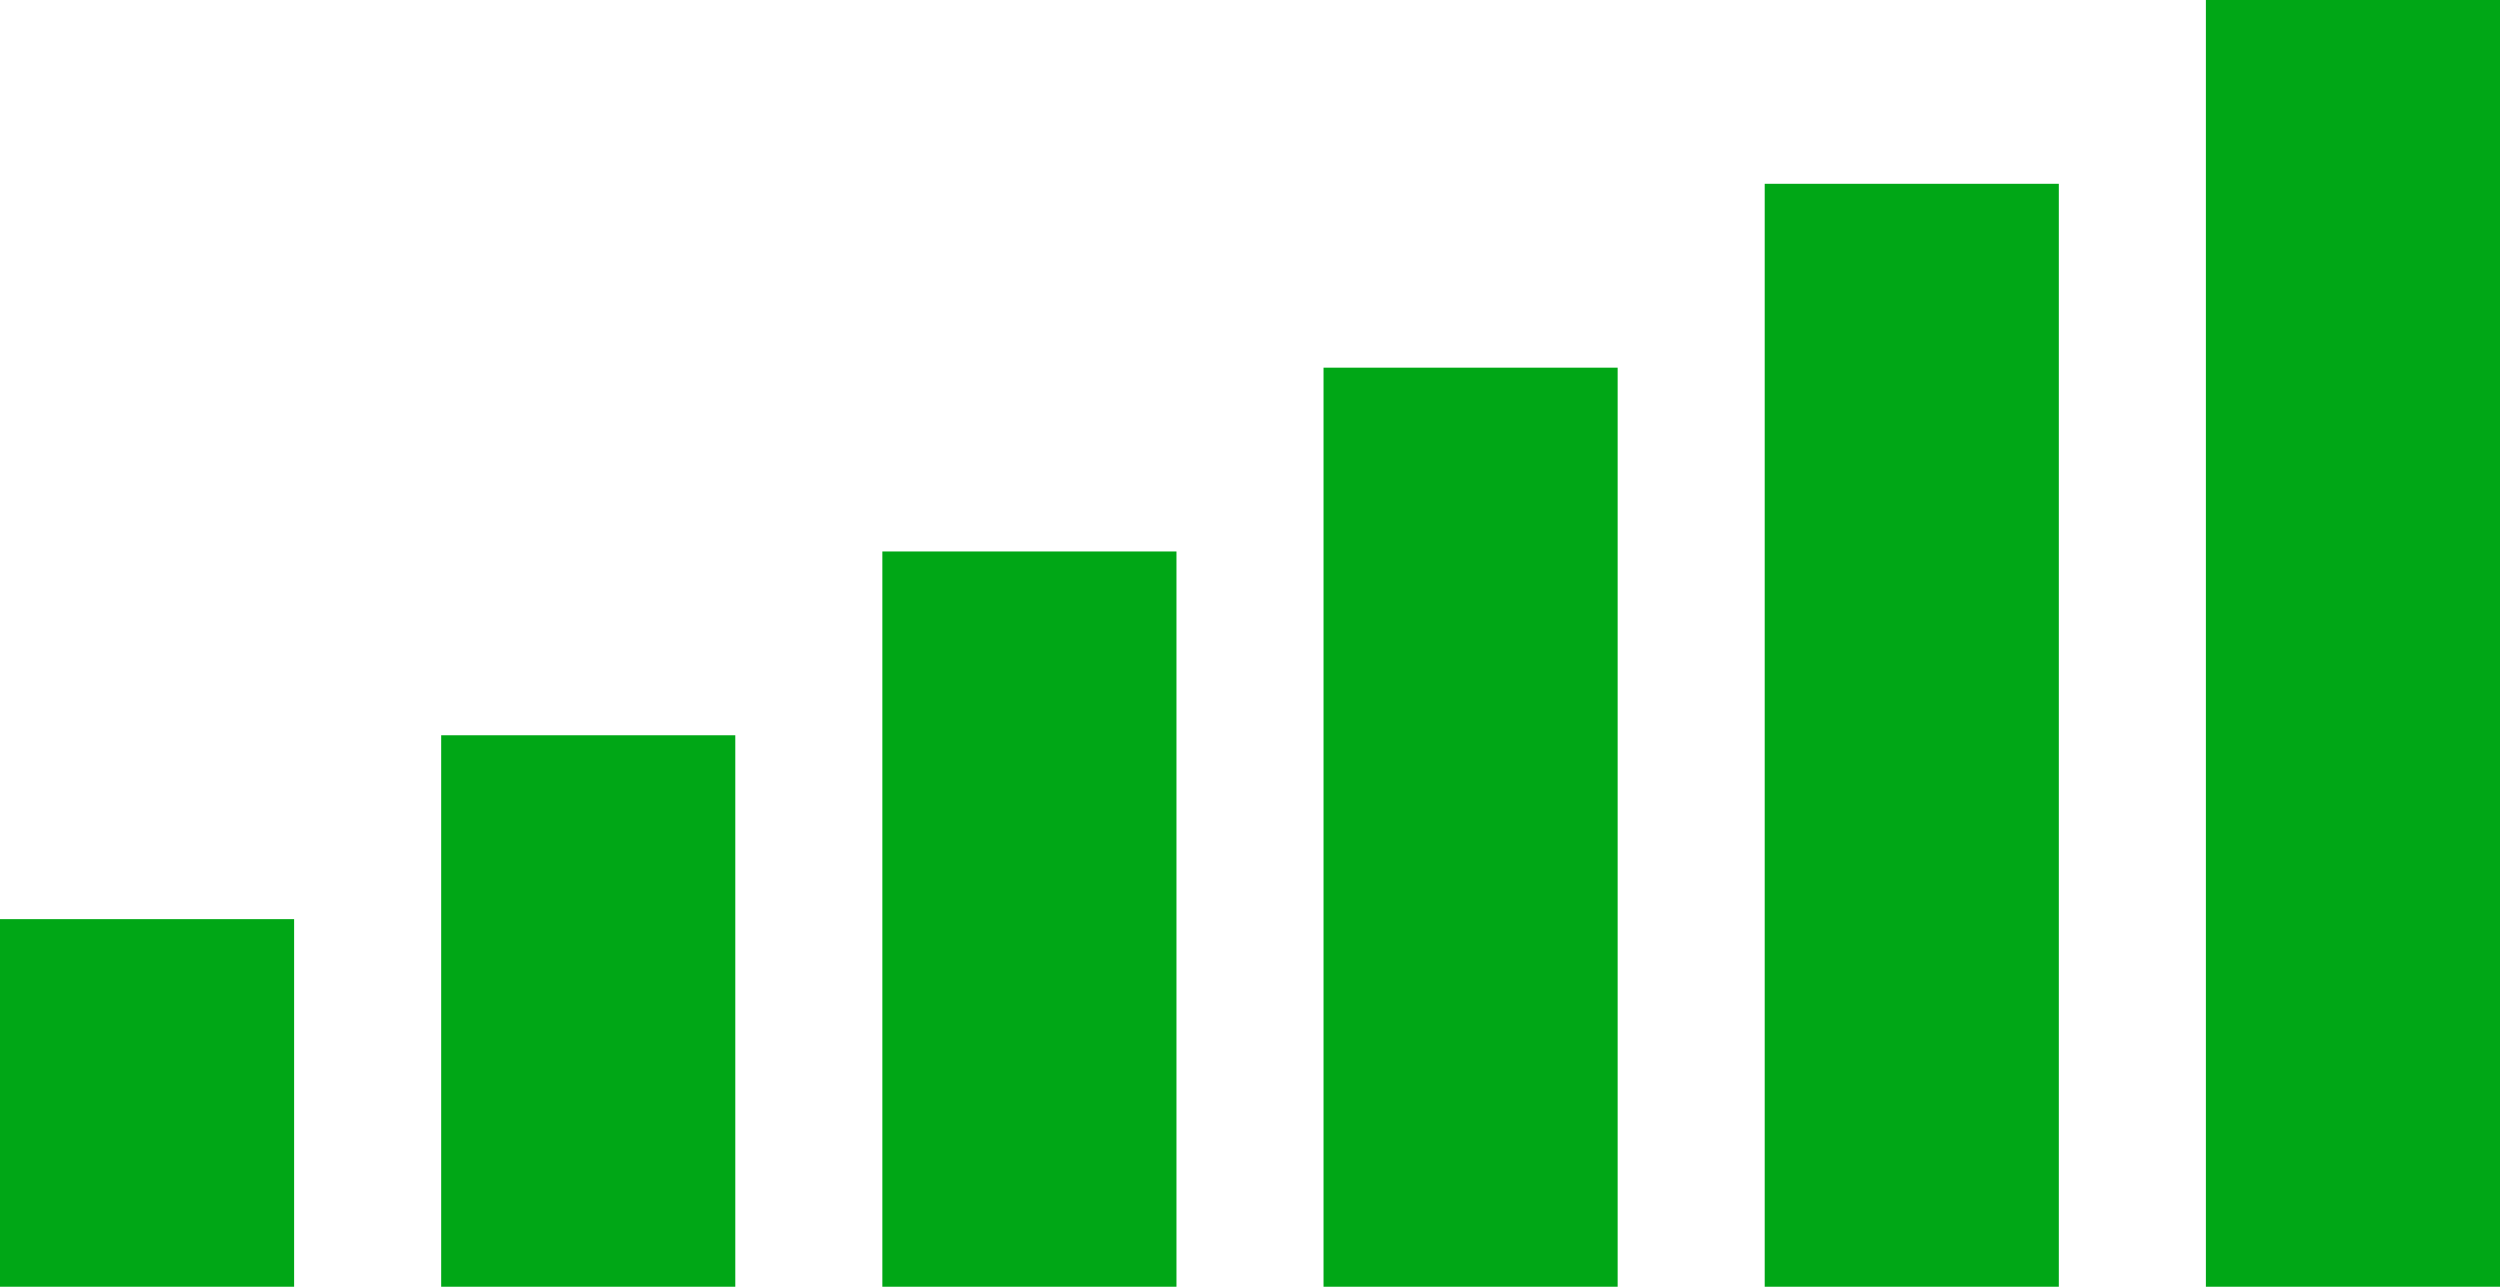
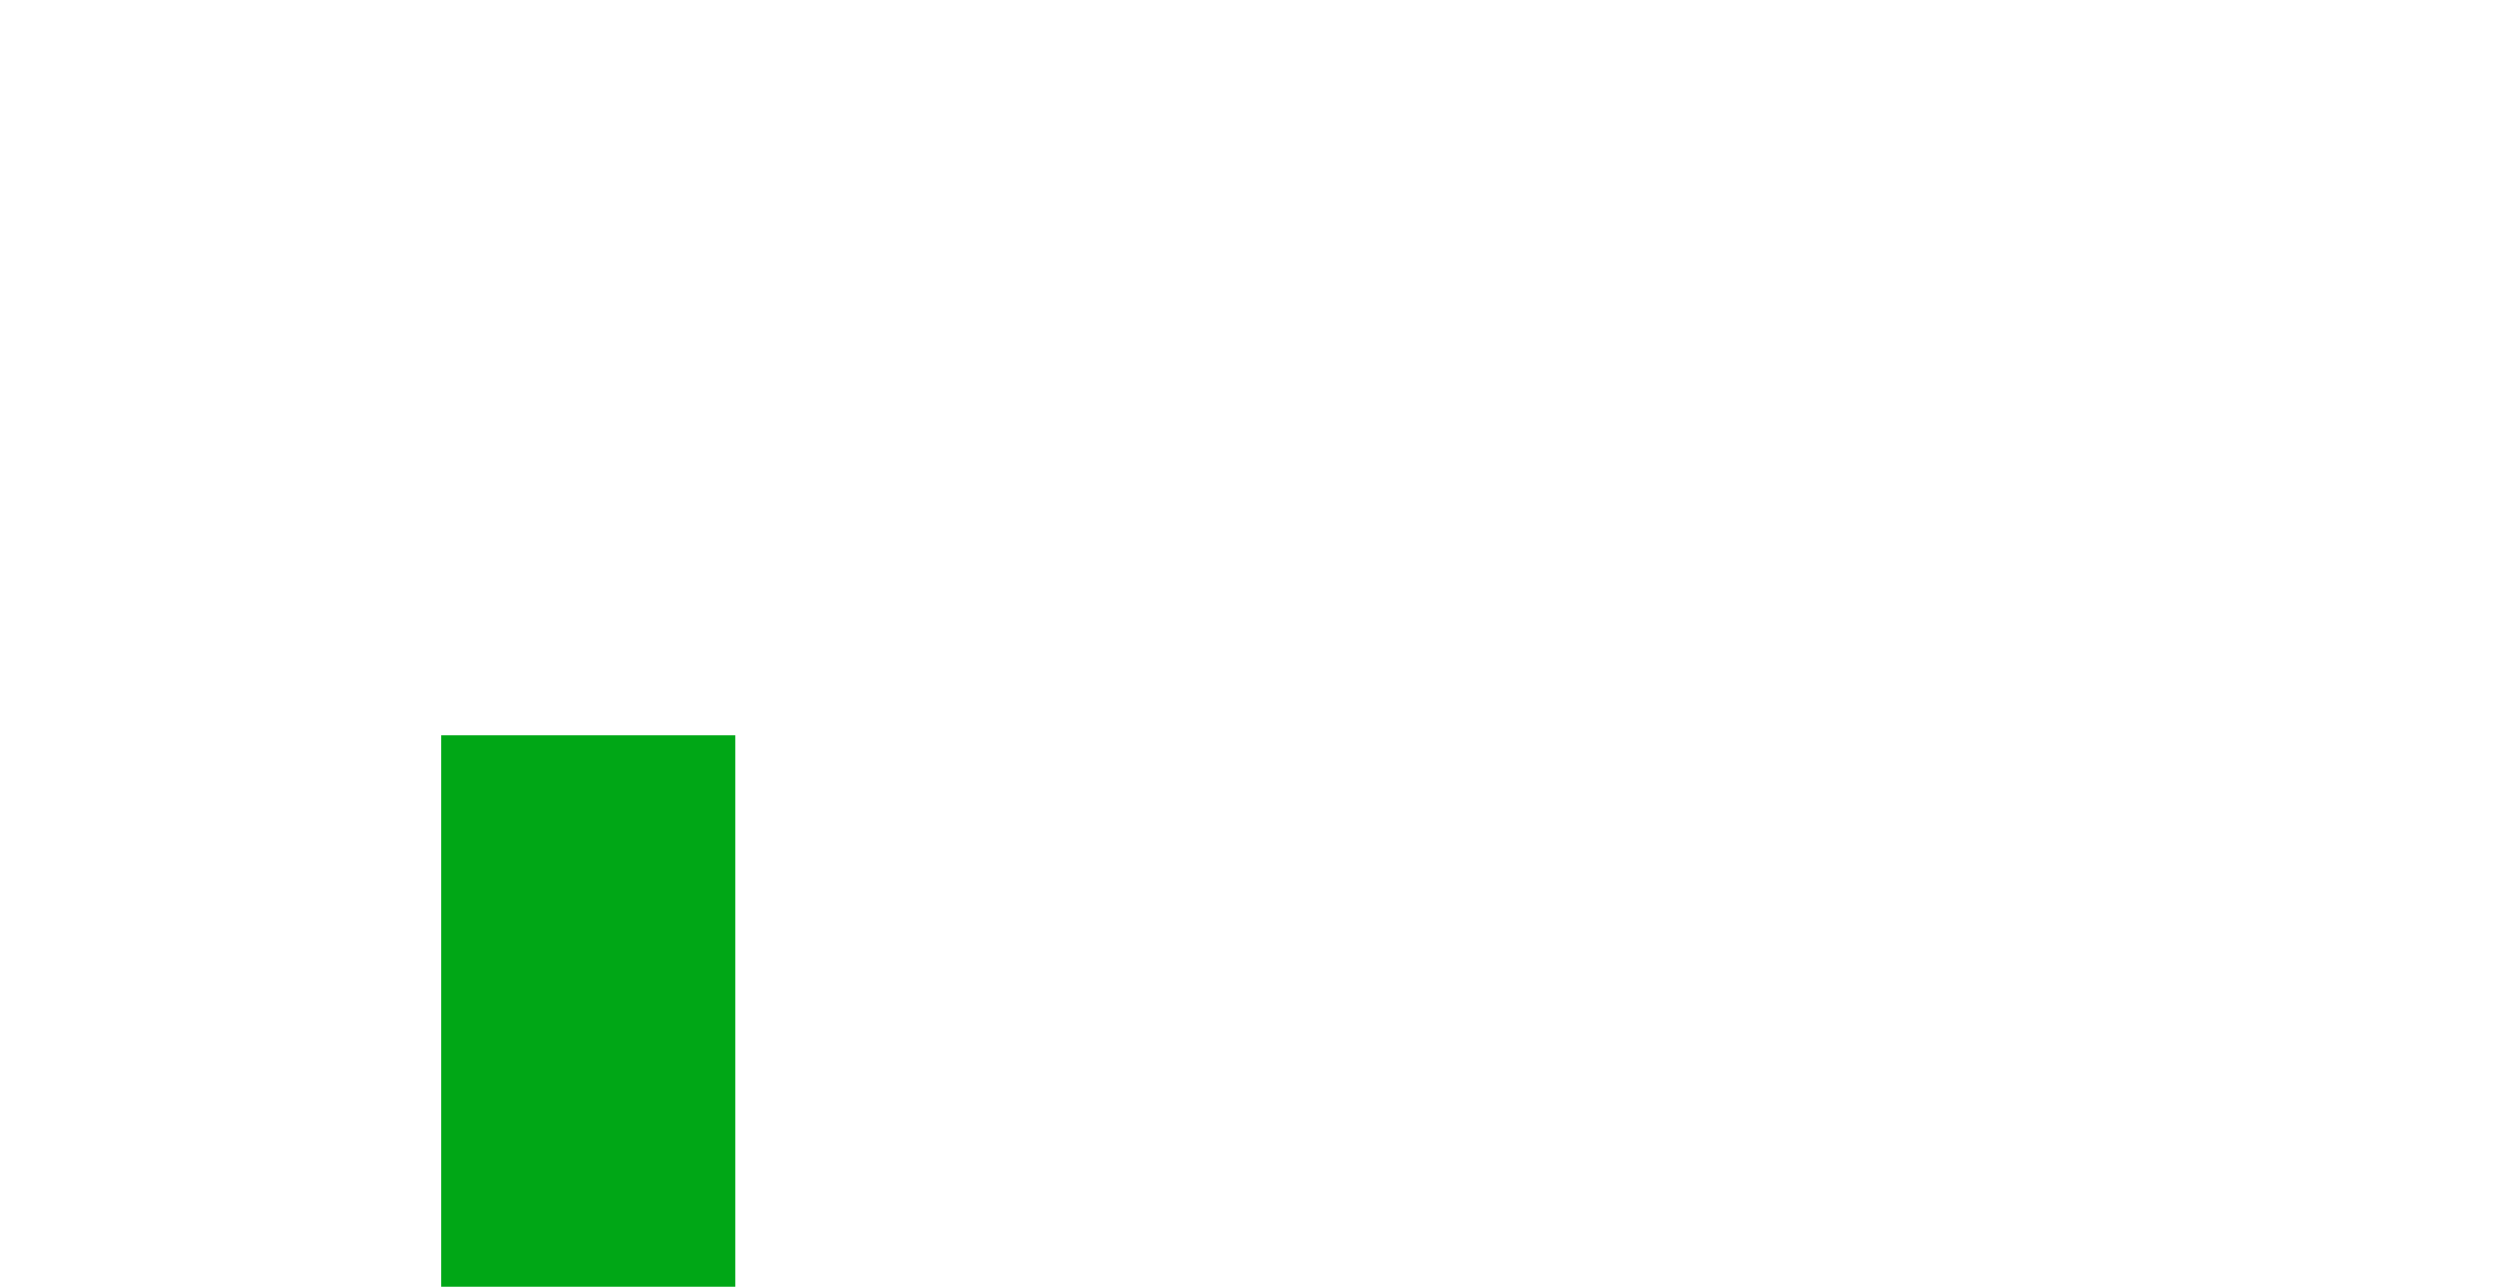
<svg xmlns="http://www.w3.org/2000/svg" version="1.1" id="Layer_1" x="0px" y="0px" viewBox="0 0 68 35" style="enable-background:new 0 0 68 35;" xml:space="preserve">
  <style type="text/css">
	.st0{fill:#00A716;}
</style>
  <g id="power" transform="translate(-510 -952)">
-     <rect id="Rectangle_52" x="510" y="977" class="st0" width="8" height="10" />
    <rect id="Rectangle_53" x="522" y="972" class="st0" width="8" height="15" />
-     <rect id="Rectangle_54" x="534" y="967" class="st0" width="8" height="20" />
-     <rect id="Rectangle_55" x="546" y="962" class="st0" width="8" height="25" />
-     <rect id="Rectangle_56" x="558" y="957" class="st0" width="8" height="30" />
-     <rect id="Rectangle_57" x="570" y="952" class="st0" width="8" height="35" />
  </g>
</svg>